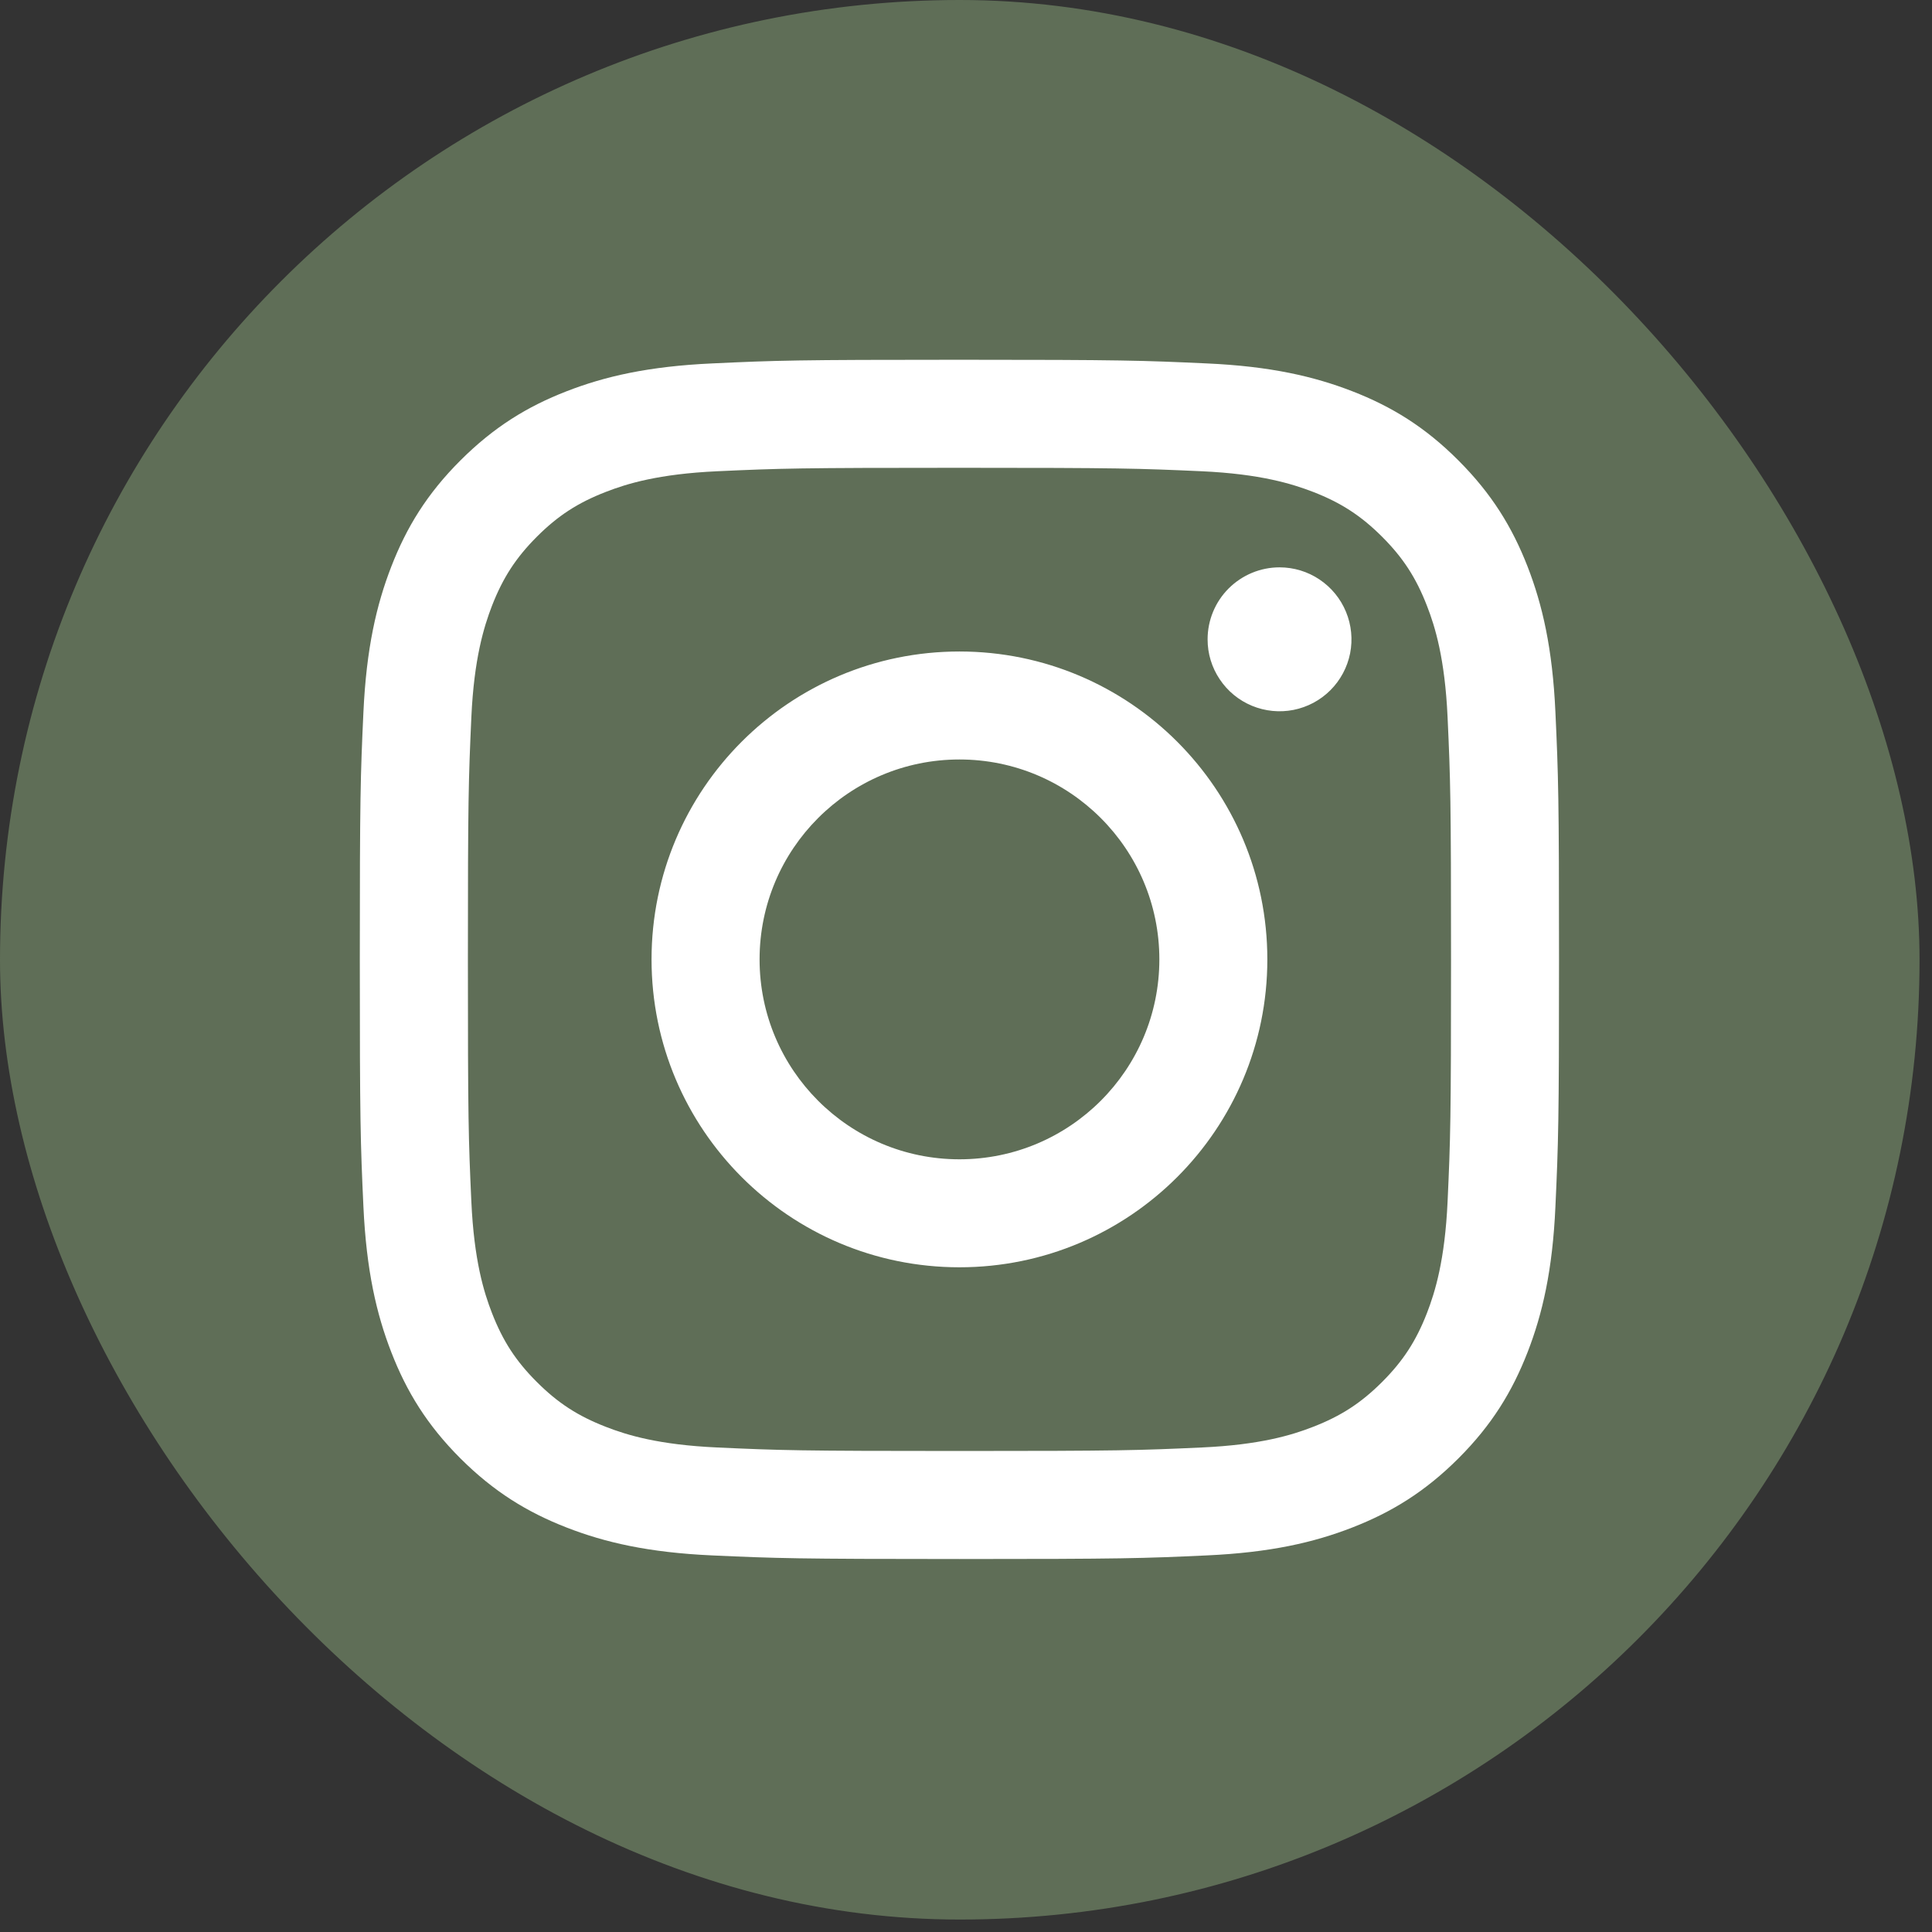
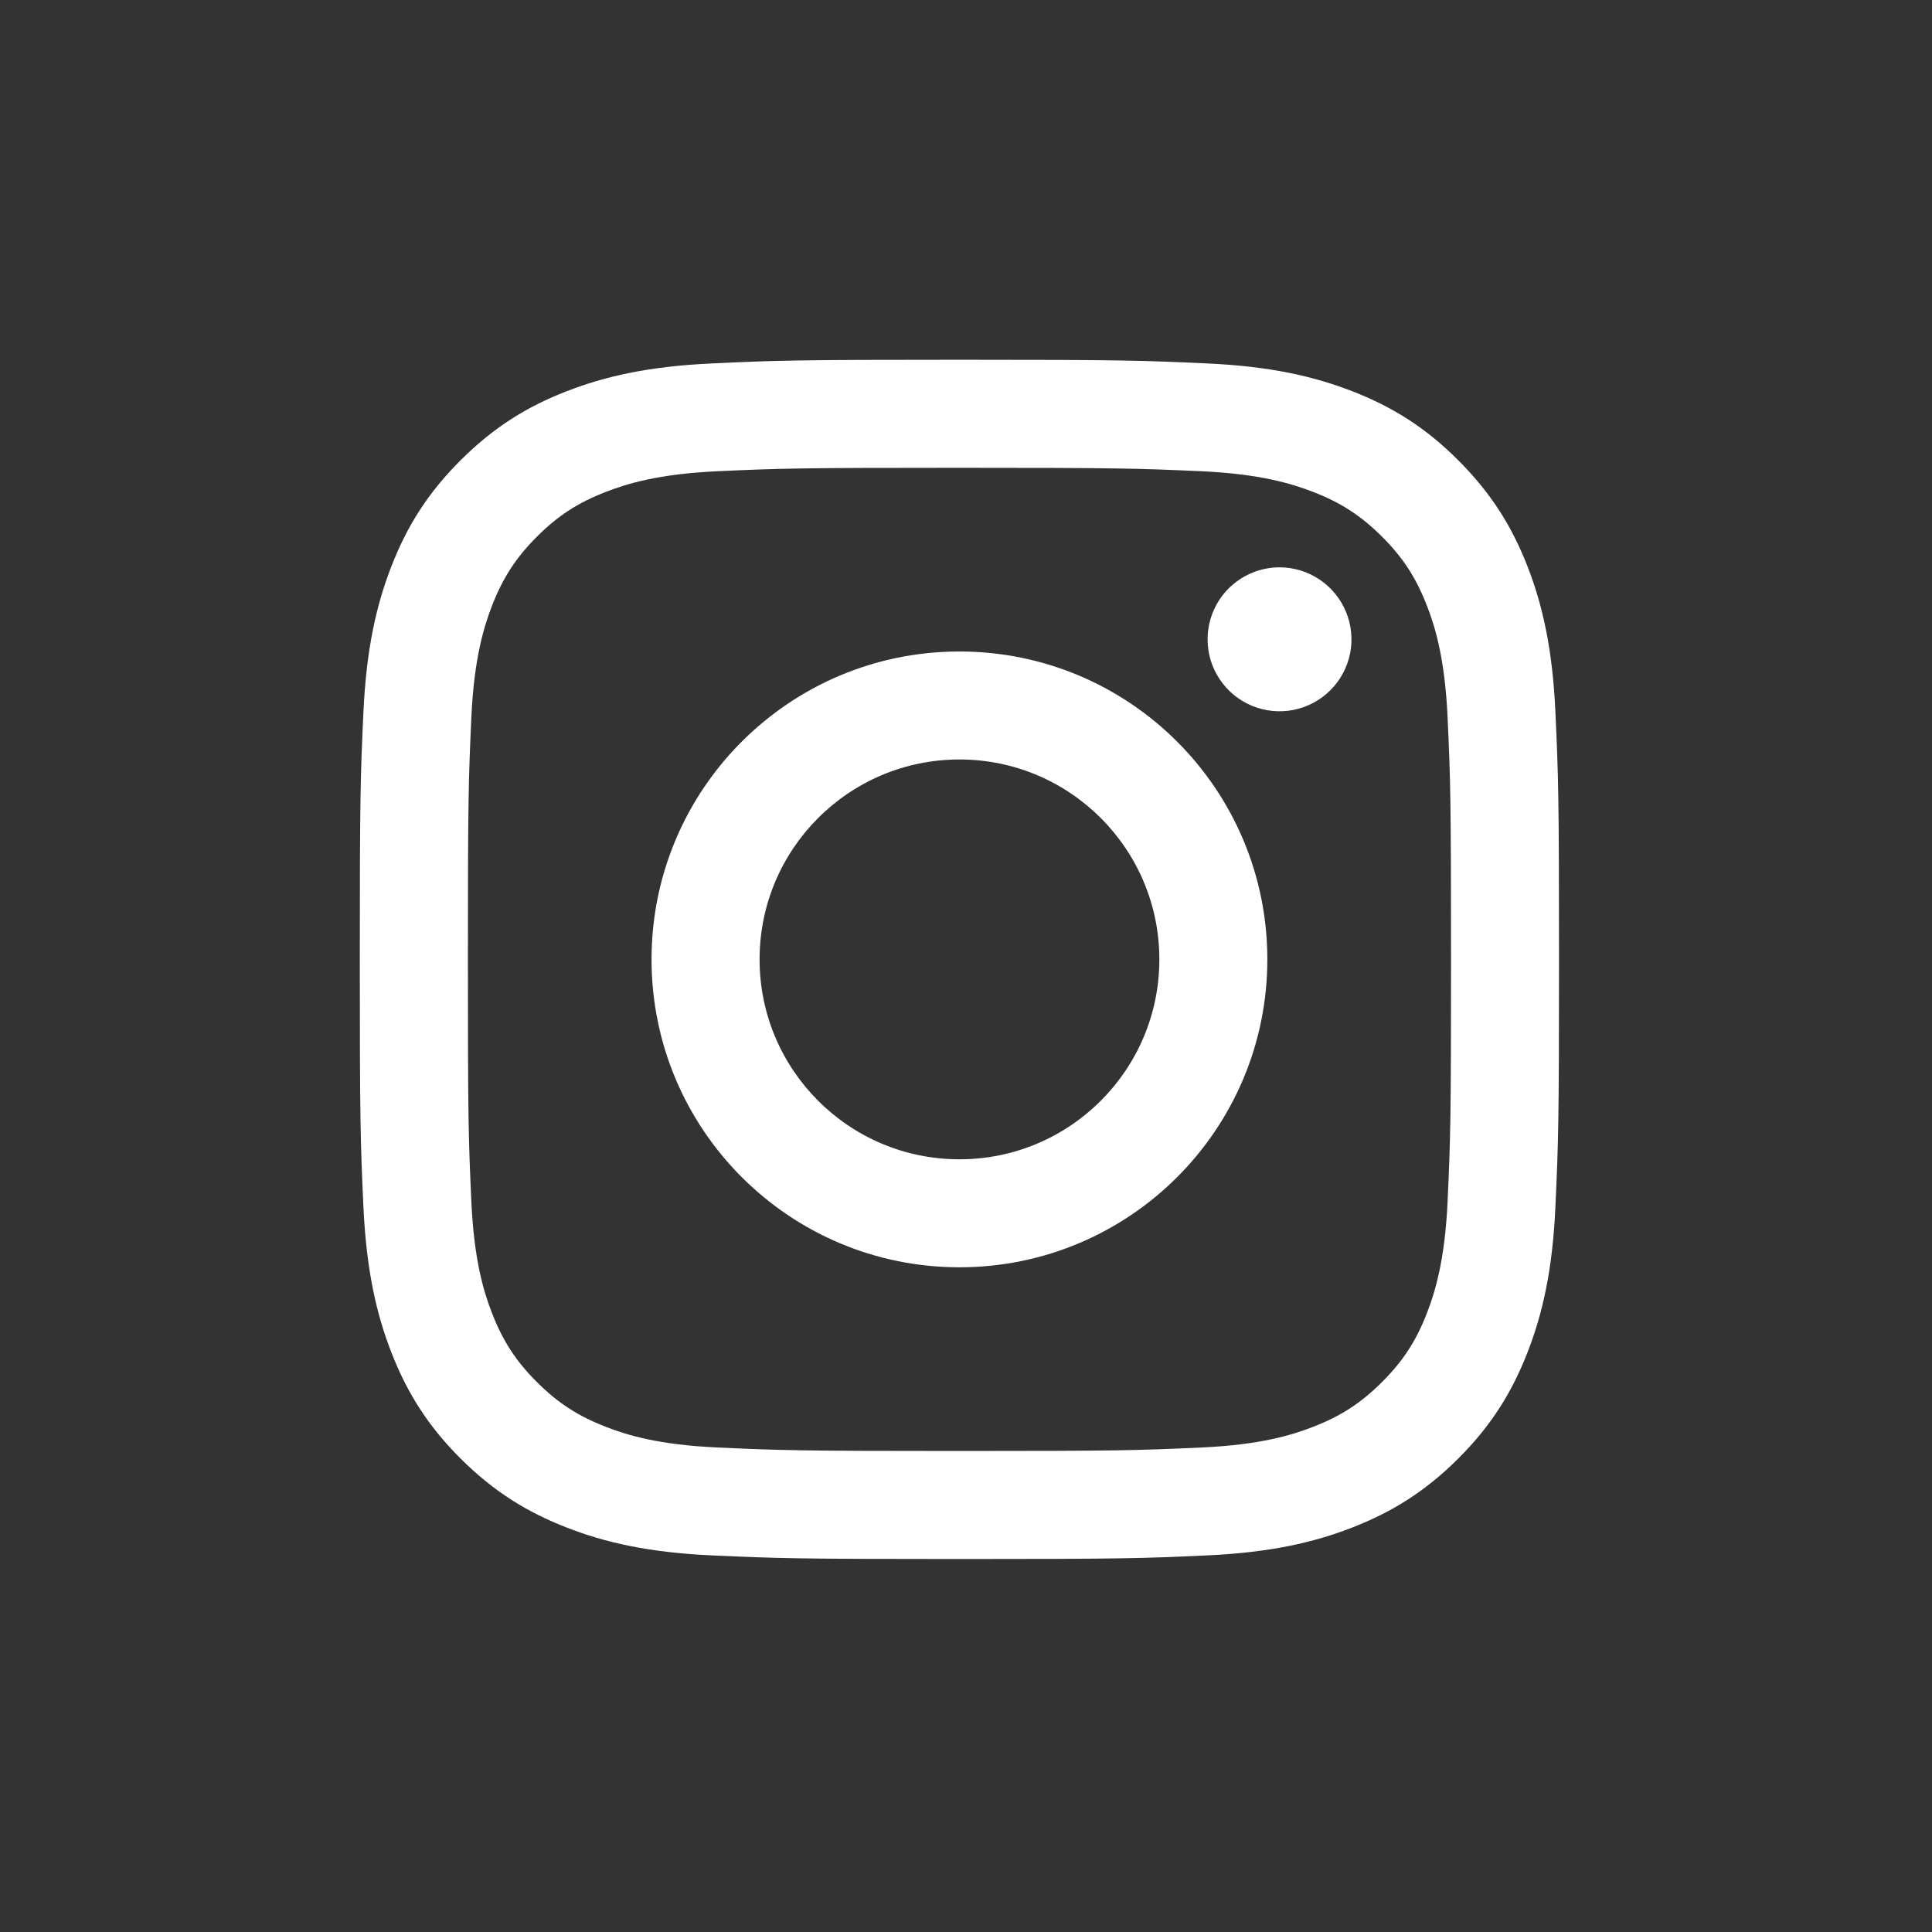
<svg xmlns="http://www.w3.org/2000/svg" width="38" height="38" viewBox="0 0 38 38" fill="none">
  <rect x="0" y="0" width="38" height="38" fill="#333333" stroke="none" />
-   <rect width="37.755" height="37.755" rx="18.878" fill="#5F6E57" />
  <path d="M14.94 18.87C14.94 16.699 16.7 14.938 18.871 14.938C21.042 14.938 22.803 16.699 22.803 18.87C22.803 21.041 21.042 22.802 18.871 22.802C16.7 22.802 14.94 21.041 14.94 18.87ZM12.815 18.87C12.815 22.215 15.526 24.926 18.871 24.926C22.216 24.926 24.927 22.215 24.927 18.87C24.927 15.525 22.216 12.814 18.871 12.814C15.526 12.814 12.815 15.525 12.815 18.87ZM23.752 12.574C23.751 12.854 23.834 13.128 23.99 13.36C24.145 13.593 24.366 13.775 24.625 13.882C24.883 13.989 25.168 14.017 25.442 13.963C25.717 13.908 25.969 13.774 26.167 13.576C26.365 13.378 26.5 13.126 26.555 12.851C26.609 12.577 26.581 12.292 26.474 12.034C26.367 11.775 26.186 11.554 25.953 11.398C25.721 11.242 25.447 11.159 25.167 11.159H25.167C24.791 11.159 24.432 11.309 24.166 11.574C23.901 11.839 23.752 12.199 23.752 12.574ZM14.106 28.47C12.956 28.418 12.331 28.226 11.916 28.064C11.365 27.85 10.972 27.595 10.559 27.182C10.146 26.77 9.891 26.377 9.677 25.827C9.515 25.412 9.324 24.786 9.271 23.637C9.214 22.393 9.203 22.02 9.203 18.87C9.203 15.721 9.215 15.348 9.271 14.104C9.324 12.954 9.517 12.33 9.677 11.914C9.892 11.363 10.147 10.97 10.559 10.557C10.972 10.144 11.364 9.889 11.916 9.675C12.331 9.513 12.956 9.322 14.106 9.269C15.349 9.212 15.723 9.201 18.871 9.201C22.019 9.201 22.393 9.213 23.637 9.269C24.787 9.322 25.411 9.515 25.827 9.675C26.378 9.889 26.771 10.145 27.184 10.557C27.597 10.97 27.852 11.363 28.066 11.914C28.228 12.329 28.419 12.954 28.472 14.104C28.529 15.348 28.54 15.721 28.54 18.87C28.54 22.02 28.529 22.392 28.472 23.637C28.419 24.786 28.227 25.411 28.066 25.827C27.852 26.377 27.596 26.77 27.184 27.182C26.771 27.594 26.378 27.85 25.827 28.064C25.412 28.226 24.787 28.418 23.637 28.47C22.394 28.527 22.02 28.539 18.871 28.539C15.721 28.539 15.349 28.527 14.106 28.47ZM14.008 7.148C12.753 7.205 11.895 7.404 11.146 7.695C10.37 7.996 9.713 8.4 9.056 9.056C8.4 9.711 7.997 10.369 7.696 11.145C7.405 11.895 7.206 12.752 7.148 14.008C7.09 15.265 7.077 15.667 7.077 18.87C7.077 22.073 7.09 22.475 7.148 23.733C7.206 24.988 7.405 25.846 7.696 26.595C7.997 27.371 8.4 28.029 9.056 28.685C9.713 29.34 10.37 29.743 11.146 30.045C11.896 30.337 12.753 30.536 14.008 30.593C15.267 30.65 15.668 30.664 18.871 30.664C22.074 30.664 22.476 30.651 23.733 30.593C24.989 30.536 25.846 30.337 26.596 30.045C27.372 29.743 28.029 29.34 28.685 28.685C29.342 28.029 29.744 27.371 30.046 26.595C30.337 25.846 30.537 24.988 30.593 23.733C30.651 22.474 30.664 22.073 30.664 18.87C30.664 15.667 30.651 15.265 30.593 14.008C30.536 12.752 30.337 11.894 30.046 11.145C29.744 10.37 29.341 9.712 28.685 9.056C28.03 8.399 27.372 7.996 26.597 7.695C25.846 7.404 24.989 7.204 23.734 7.148C22.477 7.09 22.075 7.076 18.872 7.076C15.669 7.076 15.267 7.089 14.008 7.148Z" fill="white" />
</svg>